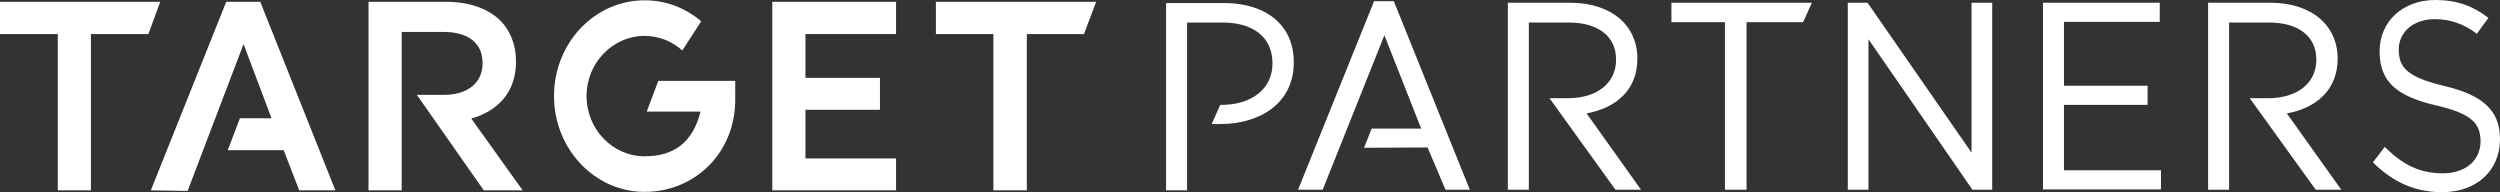
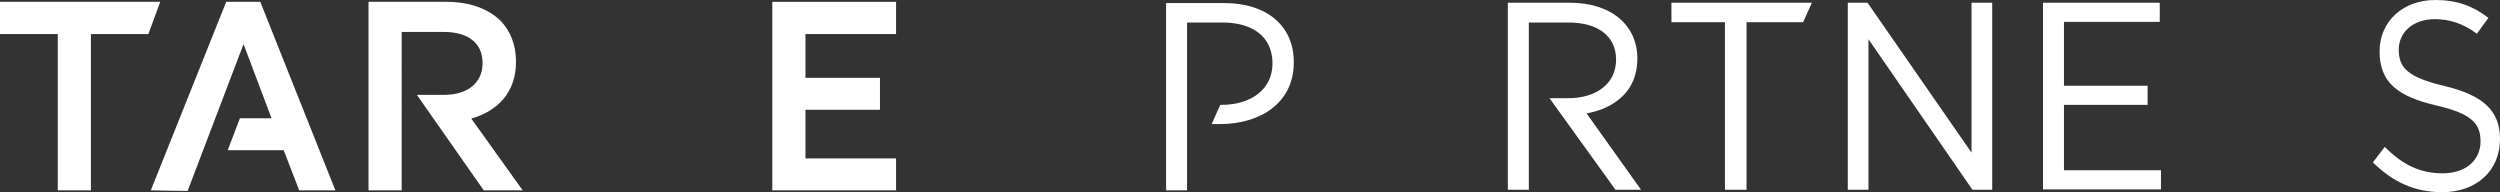
<svg xmlns="http://www.w3.org/2000/svg" version="1.1" id="Layer_1" x="0px" y="0px" viewBox="0 0 822.2 63.2" style="enable-background:new 0 0 822.2 63.2;" xml:space="preserve">
  <rect x="0" y="0" width="822.2" height="63.2" fill="#333333" stroke="none" />
  <style type="text/css">
	.st0{fill:#FFFFFF;}
</style>
  <path class="st0" d="M132.1,10.5h13.8c8,0,12.8,3.6,12.8,10.2v0.2c0,6.3-4.9,10.3-12.7,10.3h-8.9l22,31.4h12.8L155,39  c8.7-2.5,14.7-8.6,14.7-18.7v-0.2c0-5.4-1.9-10-5.1-13.3c-4-3.9-10.1-6.2-17.8-6.2h-25.6v62h10.9V10.5z" />
  <path class="st0" d="M502.8,7.4h13c9.9,0,15.7,4.6,15.7,12.2c0,8-6.6,12.7-15.8,12.7h-6.1l21.7,30.1h8.4l-17.9-25.1  c9.7-1.8,16.7-7.7,16.7-18c0-11.1-8.7-18.4-22.2-18.4h-20.4v61.5h6.9V7.4z" />
-   <path class="st0" d="M230.6,7c-5.3-4.5-11.7-6.9-18.6-6.9c-16.5,0-29.8,14.1-29.8,31.5c0,17.4,13.4,31.5,29.8,31.5  c8,0,15.5-3,21.1-8.6c5.6-5.6,8.7-13.3,8.7-21.6c0-0.1,0-0.1,0-0.2c0,0,0,0,0,0l0-6.1h-25.3l-3.8,10.1h17.7  c-2.5,9.9-8.5,14.7-18.4,14.7c-10.5,0-19.1-8.9-19.1-19.8c0-10.9,8.6-19.8,19.1-19.8c4.5,0,9,1.7,12.4,4.8L230.6,7z" />
  <polygon class="st0" points="0,11.2 19,11.2 19,62.6 29.9,62.6 29.9,11.2 48.8,11.2 52.7,0.6 0,0.6 " />
  <polygon class="st0" points="294.7,52.1 264.9,52.1 264.9,36.1 289.4,36.1 289.4,25.6 264.9,25.6 264.9,11.2 294.7,11.2 294.7,0.6   254,0.6 254,62.6 294.7,62.6 " />
-   <polygon class="st0" points="307.8,11.2 326.7,11.2 326.7,62.6 337.7,62.6 337.7,11.2 356.5,11.2 360.5,0.6 307.8,0.6 " />
  <polygon class="st0" points="74.4,0.6 49.6,62.6 61.7,62.8 80.1,14.5 89.3,38.9 78.9,38.9 74.9,49.4 93.3,49.4 98.4,62.6   110.3,62.6 85.6,0.6 " />
  <g>
-     <polygon class="st0" points="458.4,0.4 451.9,0.4 426.9,62.4 435,62.4 455.3,11.6 467.4,42.3 451.1,42.3 448.6,48.6 469.5,48.5    475.4,62.4 483.4,62.4  " />
    <g>
      <path class="st0" d="M574.3,62.4h-7V7.3h-17.6V0.9h46.2l-2.9,6.4h-18.6V62.4z" />
    </g>
    <g>
      <path class="st0" d="M648.4,0.9h6.8v61.5h-6.5l-34.2-49.5v49.5h-6.8V0.9h6.5l34.2,49.3V0.9z" />
    </g>
    <g>
      <path class="st0" d="M710.3,7.2h-31.5v21h27.5v6.3h-27.5V56h31.9v6.3h-38.8V0.9h38.4V7.2z" />
    </g>
    <path class="st0" d="M804,28.3c-12.3-2.9-15.1-6.1-15.1-12c0-5.6,4.6-10,11.9-10c4.9,0,9.4,1.5,13.8,4.8c1.2-1.7,2.5-3.5,3.8-5.2   C813.4,2,808.1,0,800.9,0c-10.6,0-18.3,7-18.3,16.9c0,10.2,5.9,14.8,18.7,17.8c11.7,2.7,14.5,6,14.5,11.8c0,6.2-4.9,10.5-12.4,10.5   c-7.7,0-13.3-2.9-19.1-8.7l-3.9,5.1c6.7,6.6,13.9,9.8,22.8,9.8c11.1,0,19-6.9,19-17.5C822.2,36.3,816.5,31.3,804,28.3z" />
  </g>
-   <path class="st0" d="M733.1,7.4h13c9.9,0,15.7,4.6,15.7,12.2c0,8-6.6,12.7-15.8,12.7h-6.1l21.7,30.1h8.4l-17.9-25.1  c9.7-1.8,16.7-7.7,16.7-18c0-11.1-8.7-18.4-22.2-18.4h-20.4v61.5h6.9V7.4z" />
  <path class="st0" d="M402.6,1h-19.1v61.6h6.9V7.4h11.6c9.9,0,16.5,4.6,16.5,13.5c0,8.2-6.7,13.6-16.9,13.6h-0.3l-2.8,6.3h2.8  c13.1,0,24.2-6.9,24.2-20.2C425.6,8.4,416.5,1,402.6,1z" />
</svg>